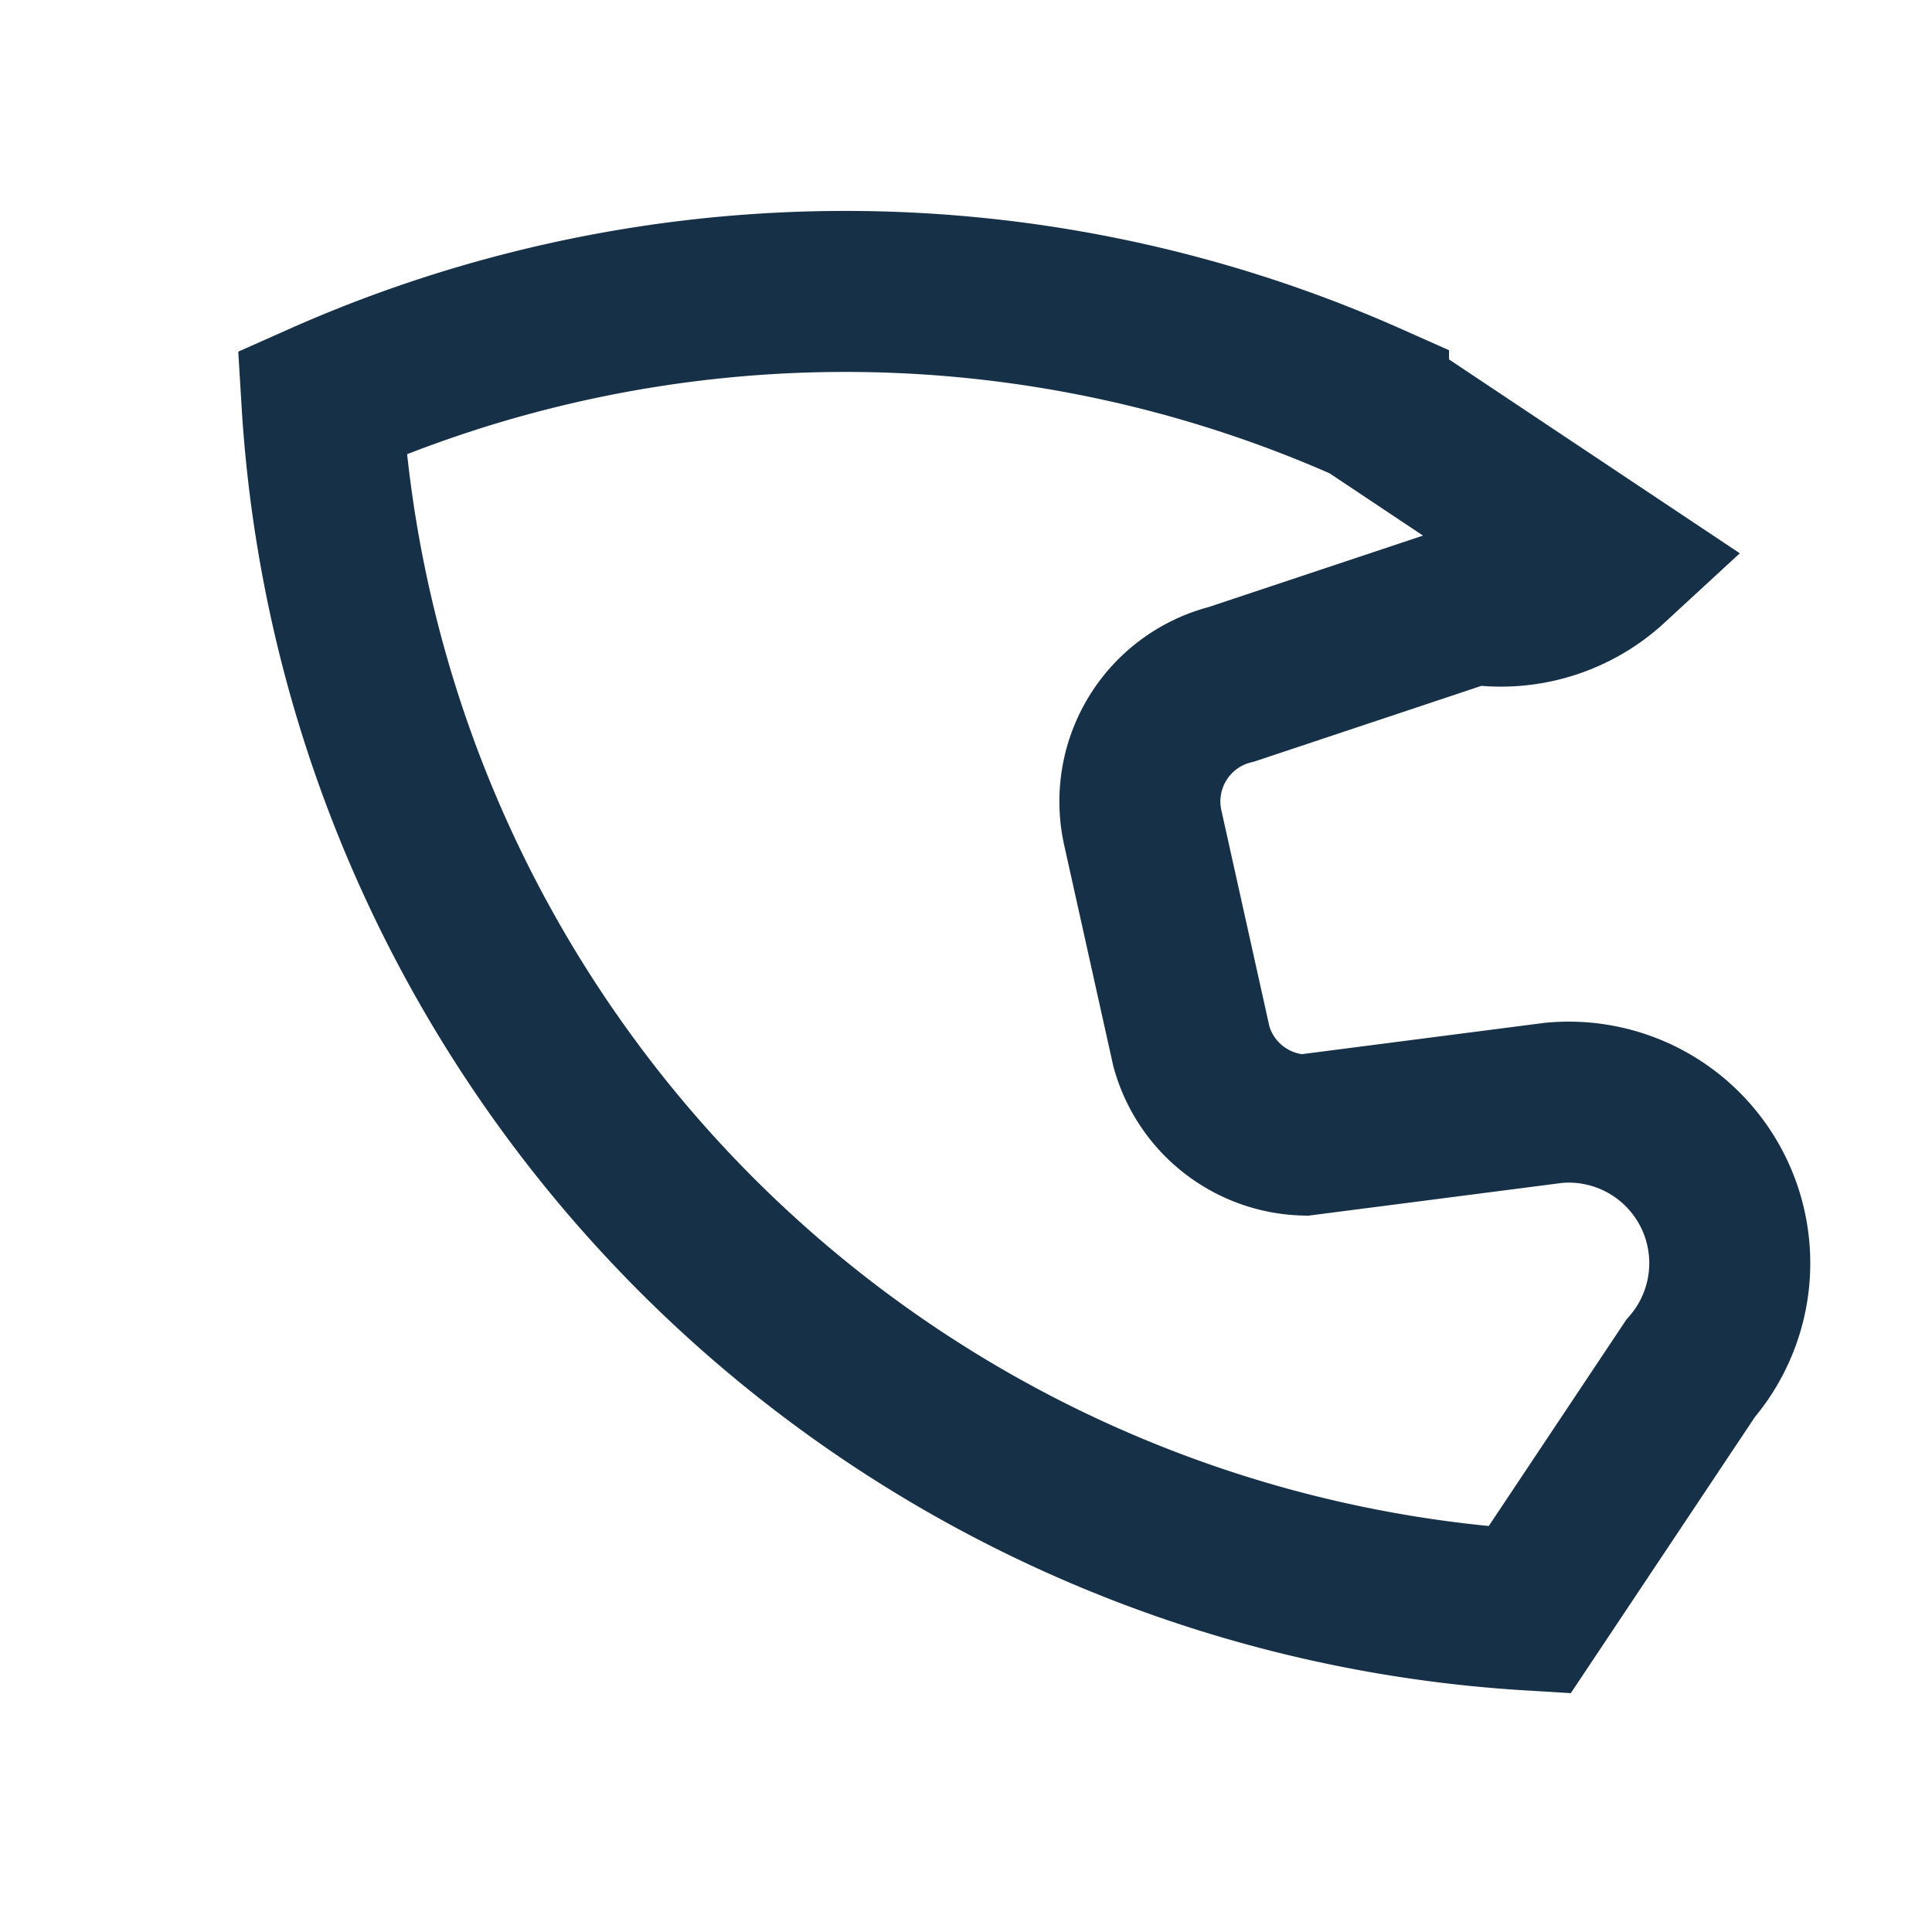
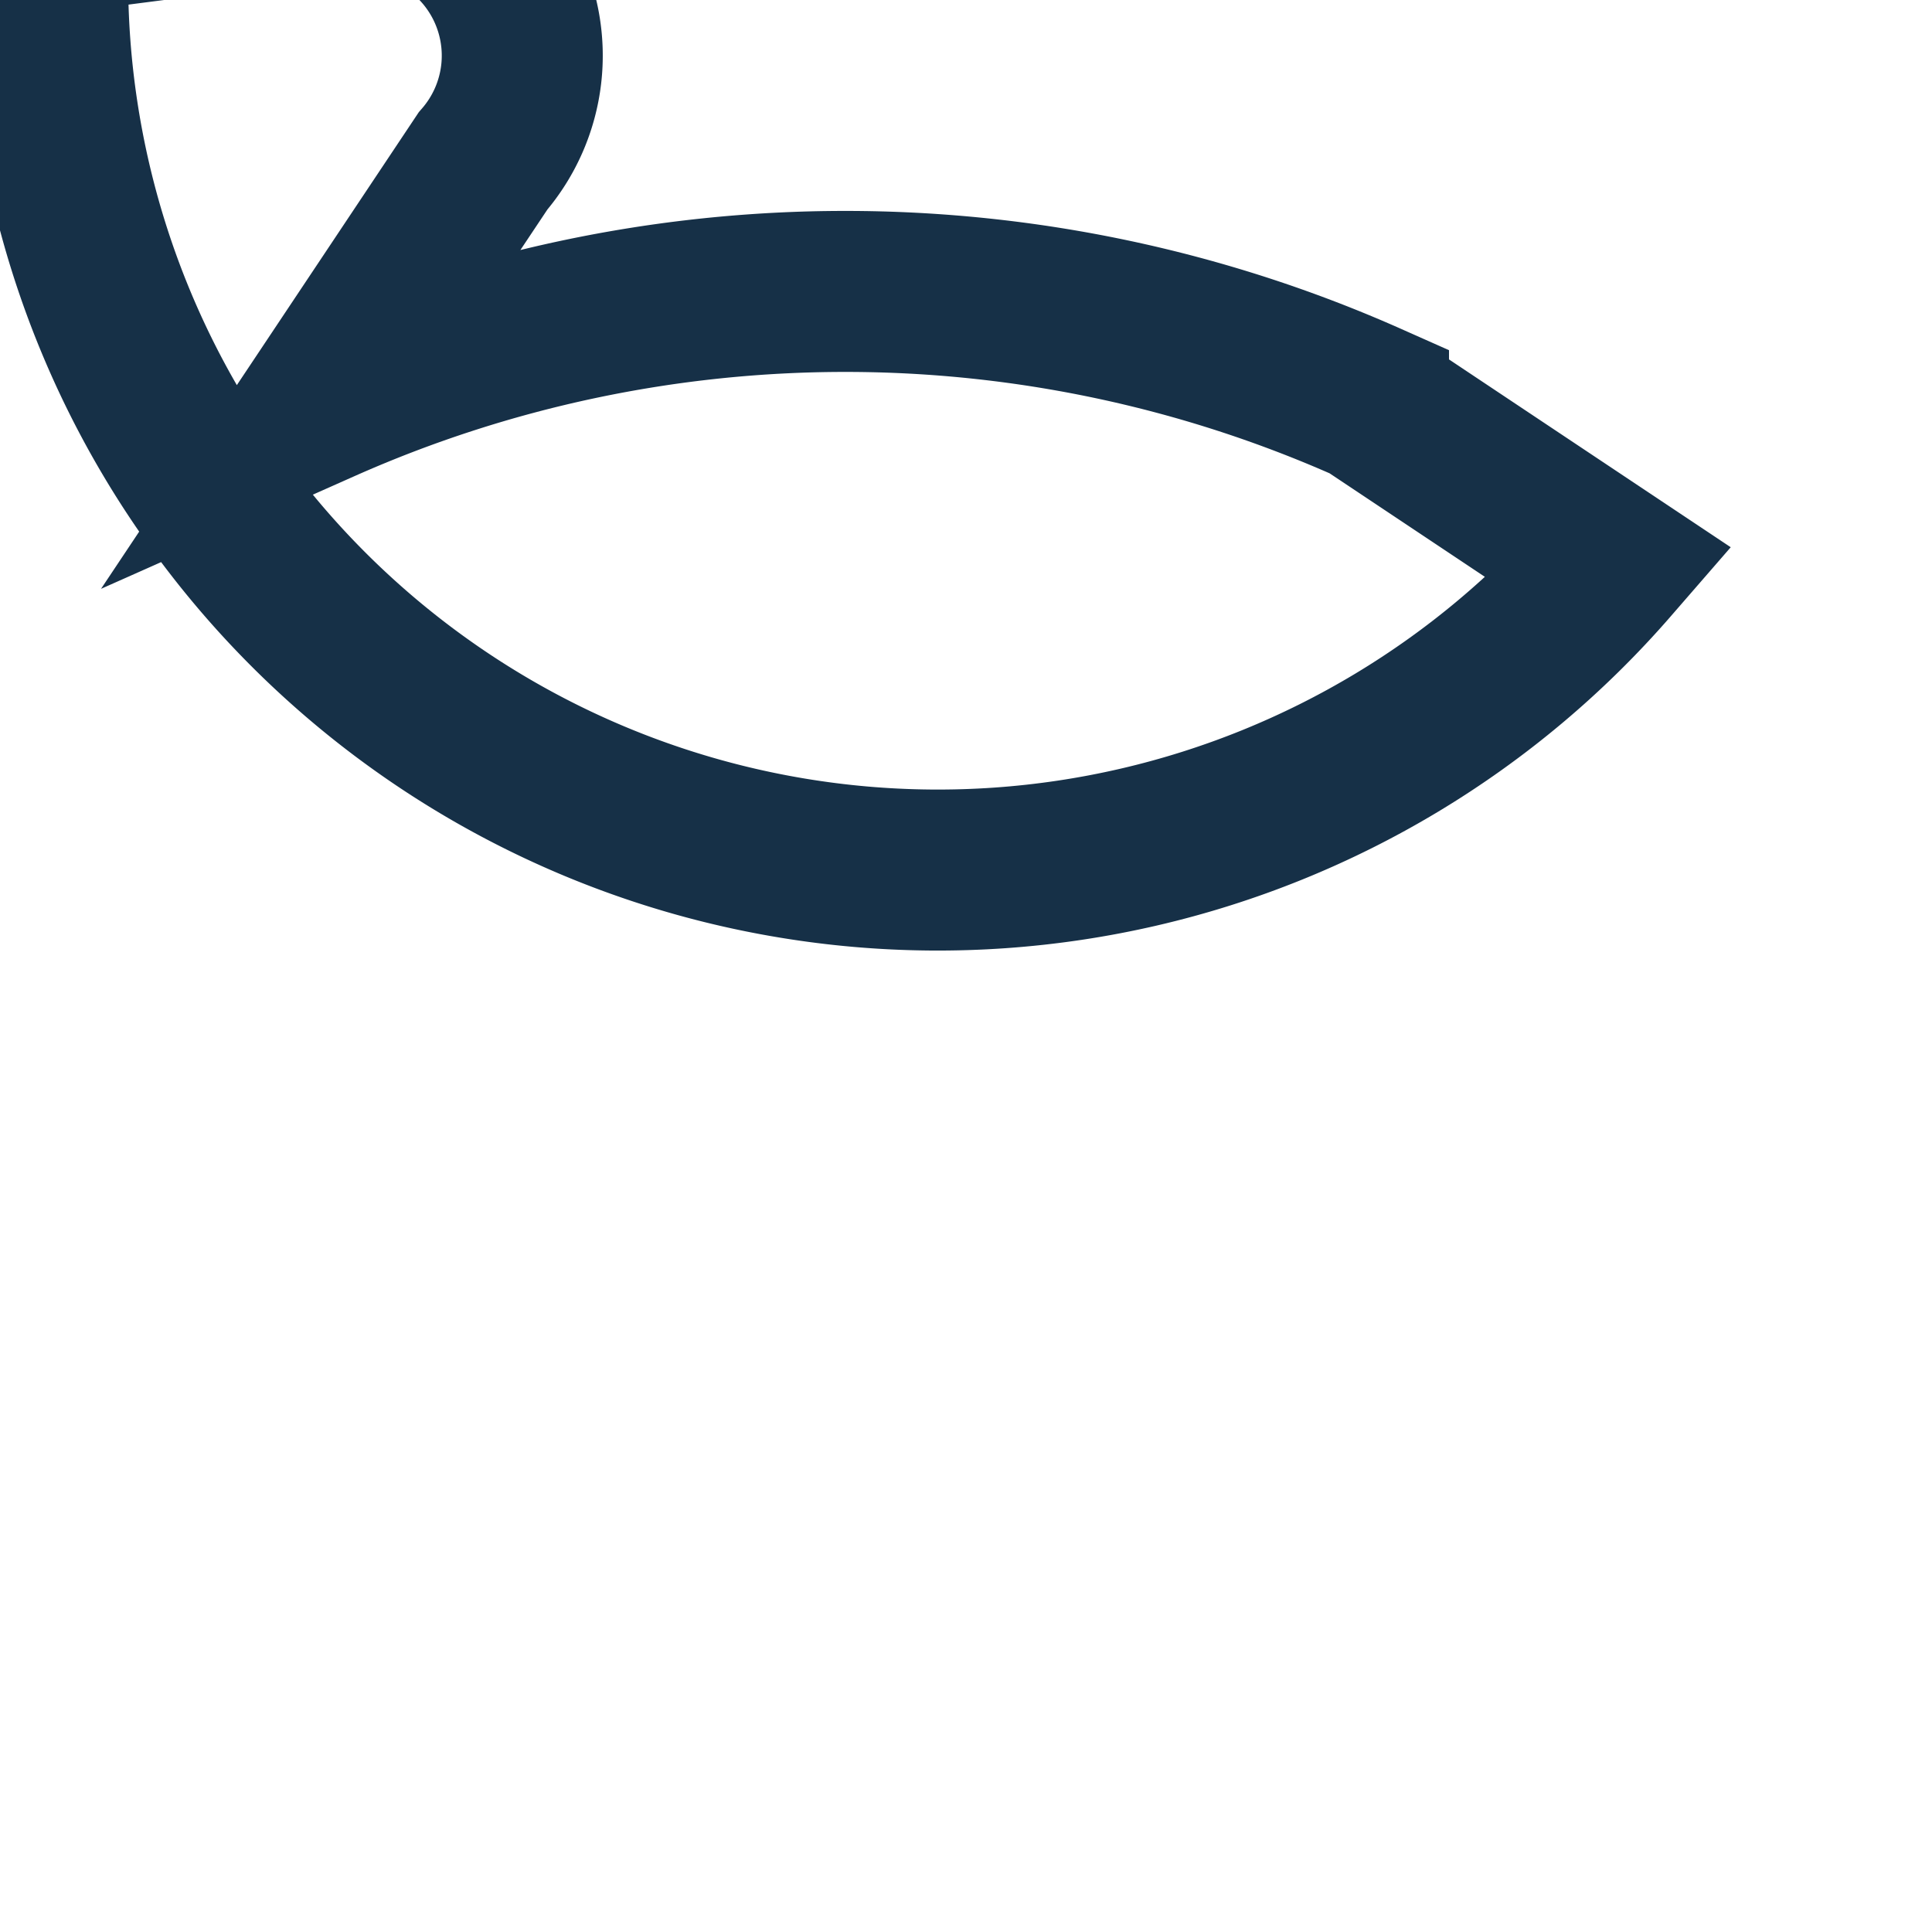
<svg xmlns="http://www.w3.org/2000/svg" width="24" height="24" viewBox="0 0 24 24">
-   <path d="M4 5a16 16 0 0 0 15 15l2-3a2 2 0 0 0-1.7-3.3l-3.1.4a1.5 1.5 0 0 1-1.4-1.1l-.6-2.7a1.5 1.5 0 0 1 1.1-1.8l3-1A2 2 0 0 0 20 7l-3-2A16 16 0 0 0 4 5z" fill="none" stroke="#163047" stroke-width="2" />
+   <path d="M4 5l2-3a2 2 0 0 0-1.7-3.3l-3.1.4a1.5 1.5 0 0 1-1.4-1.1l-.6-2.7a1.5 1.5 0 0 1 1.1-1.8l3-1A2 2 0 0 0 20 7l-3-2A16 16 0 0 0 4 5z" fill="none" stroke="#163047" stroke-width="2" />
</svg>